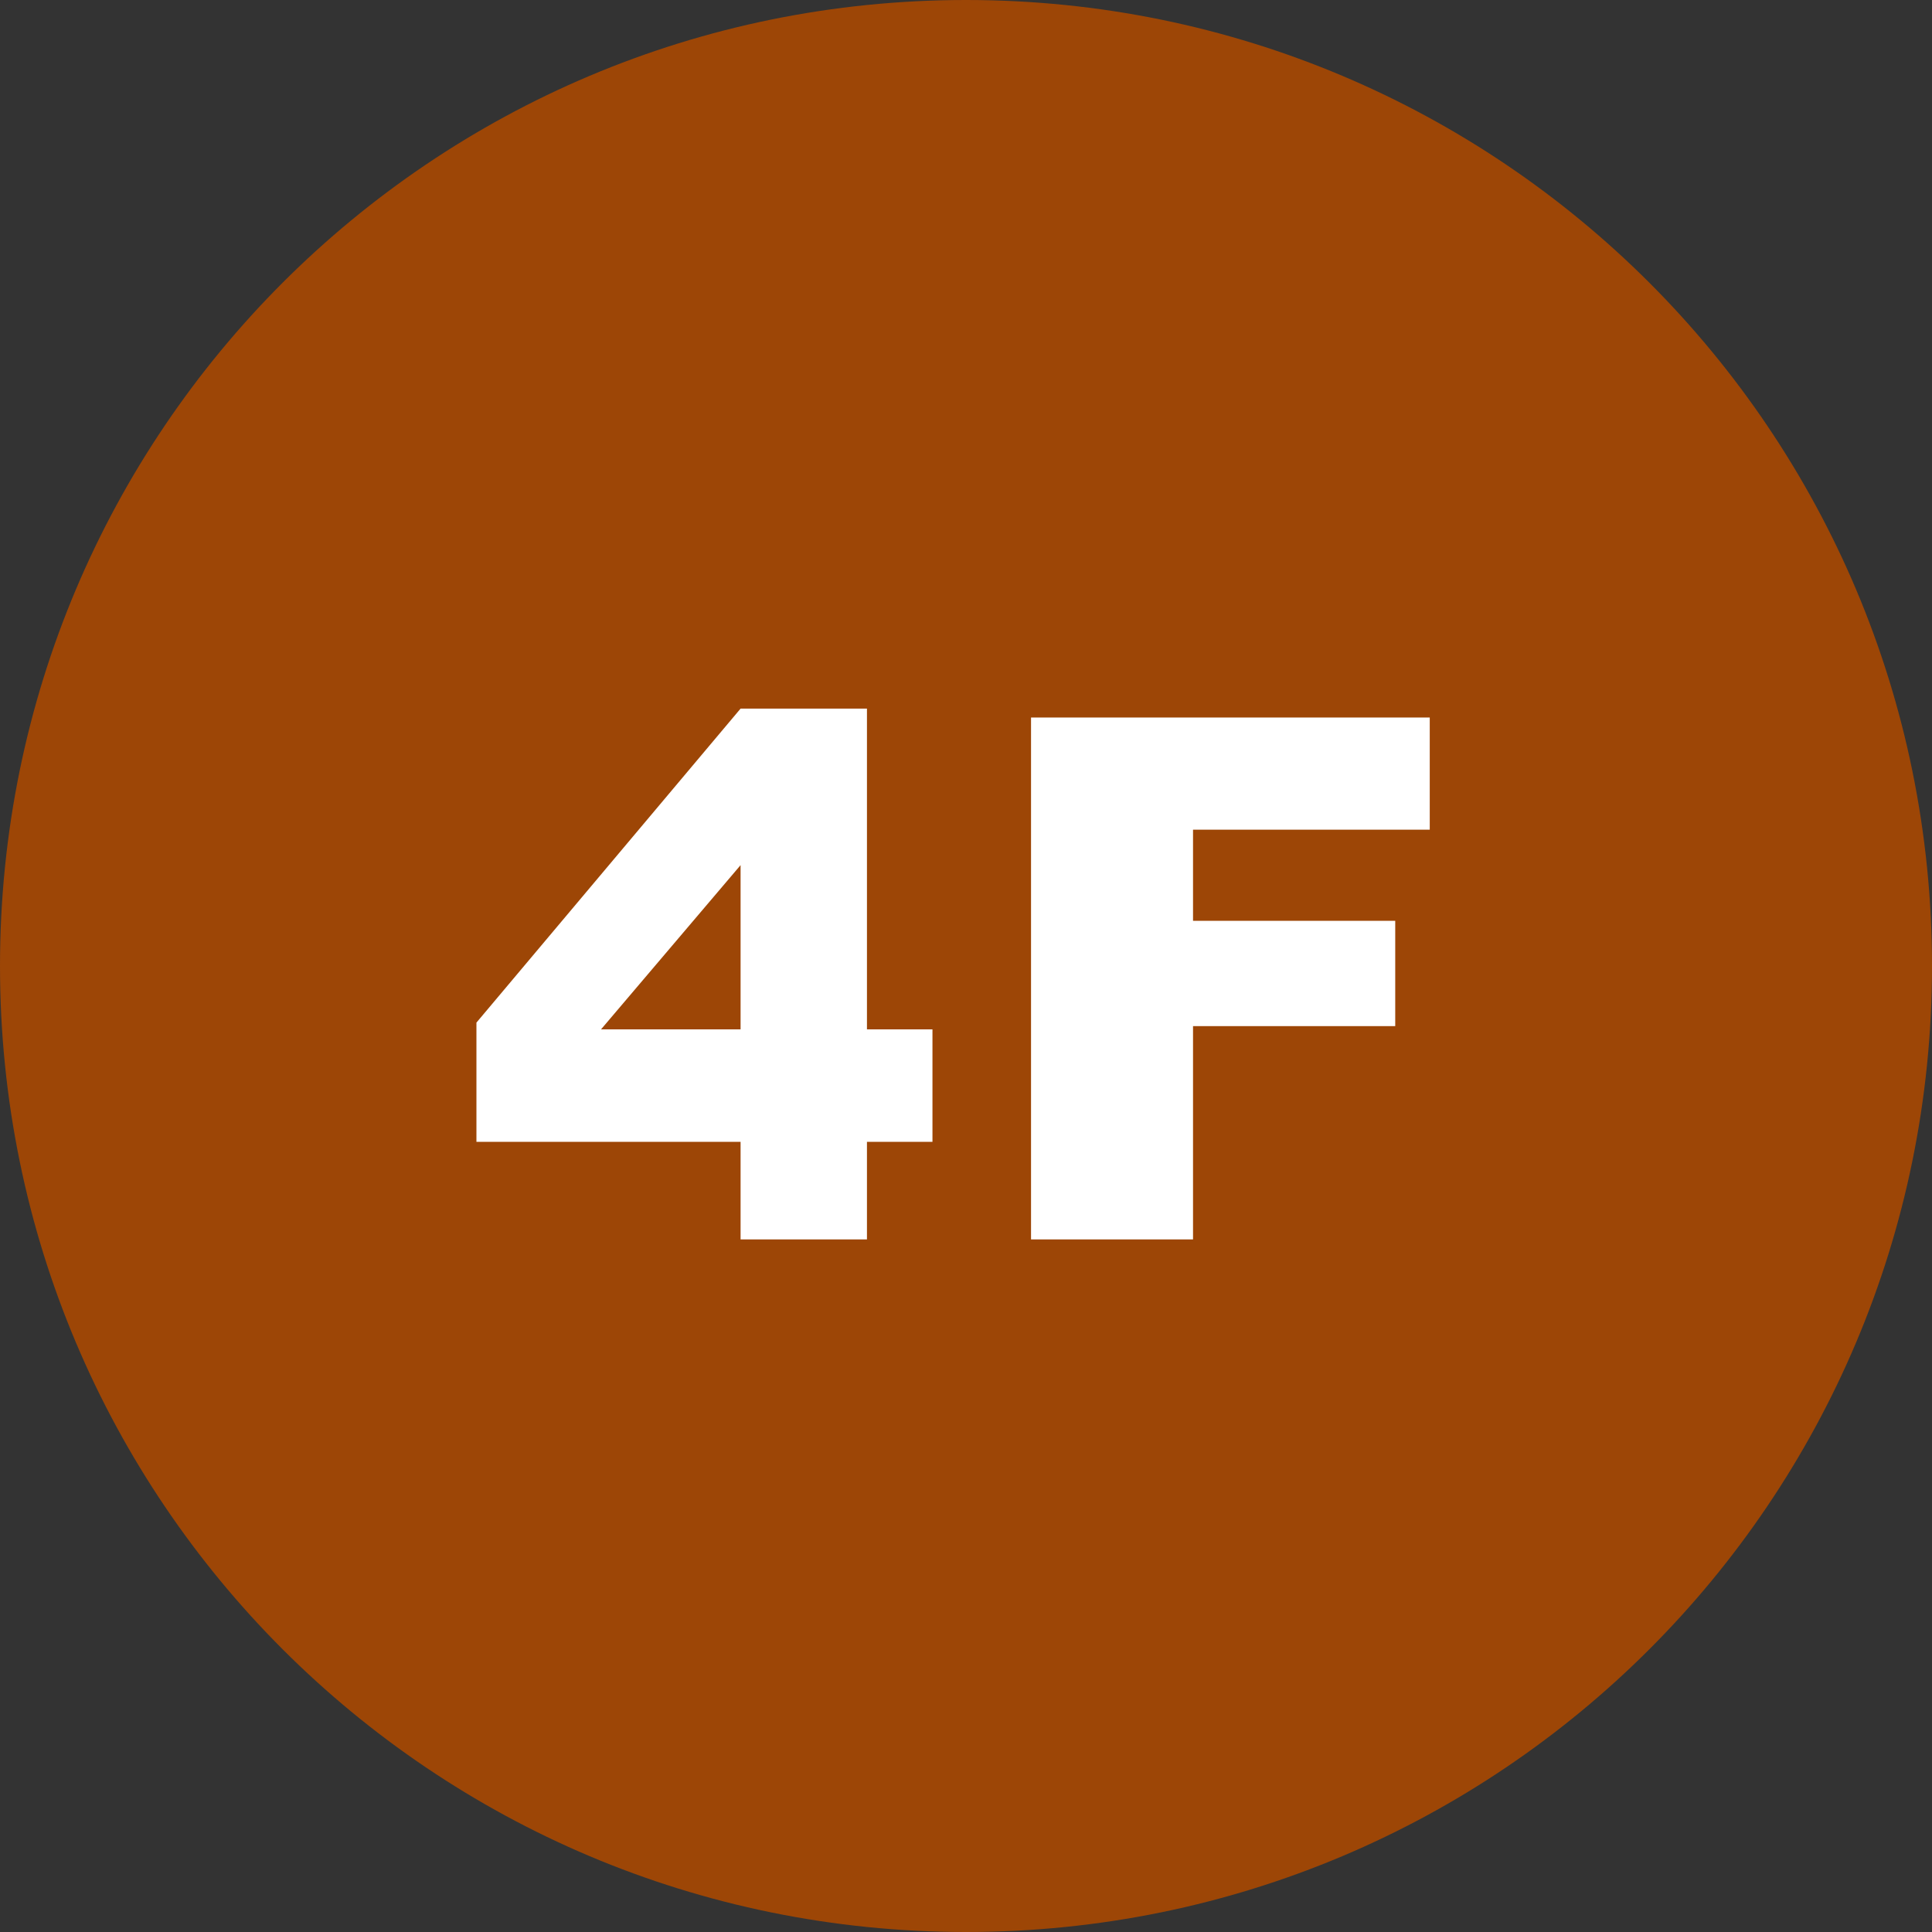
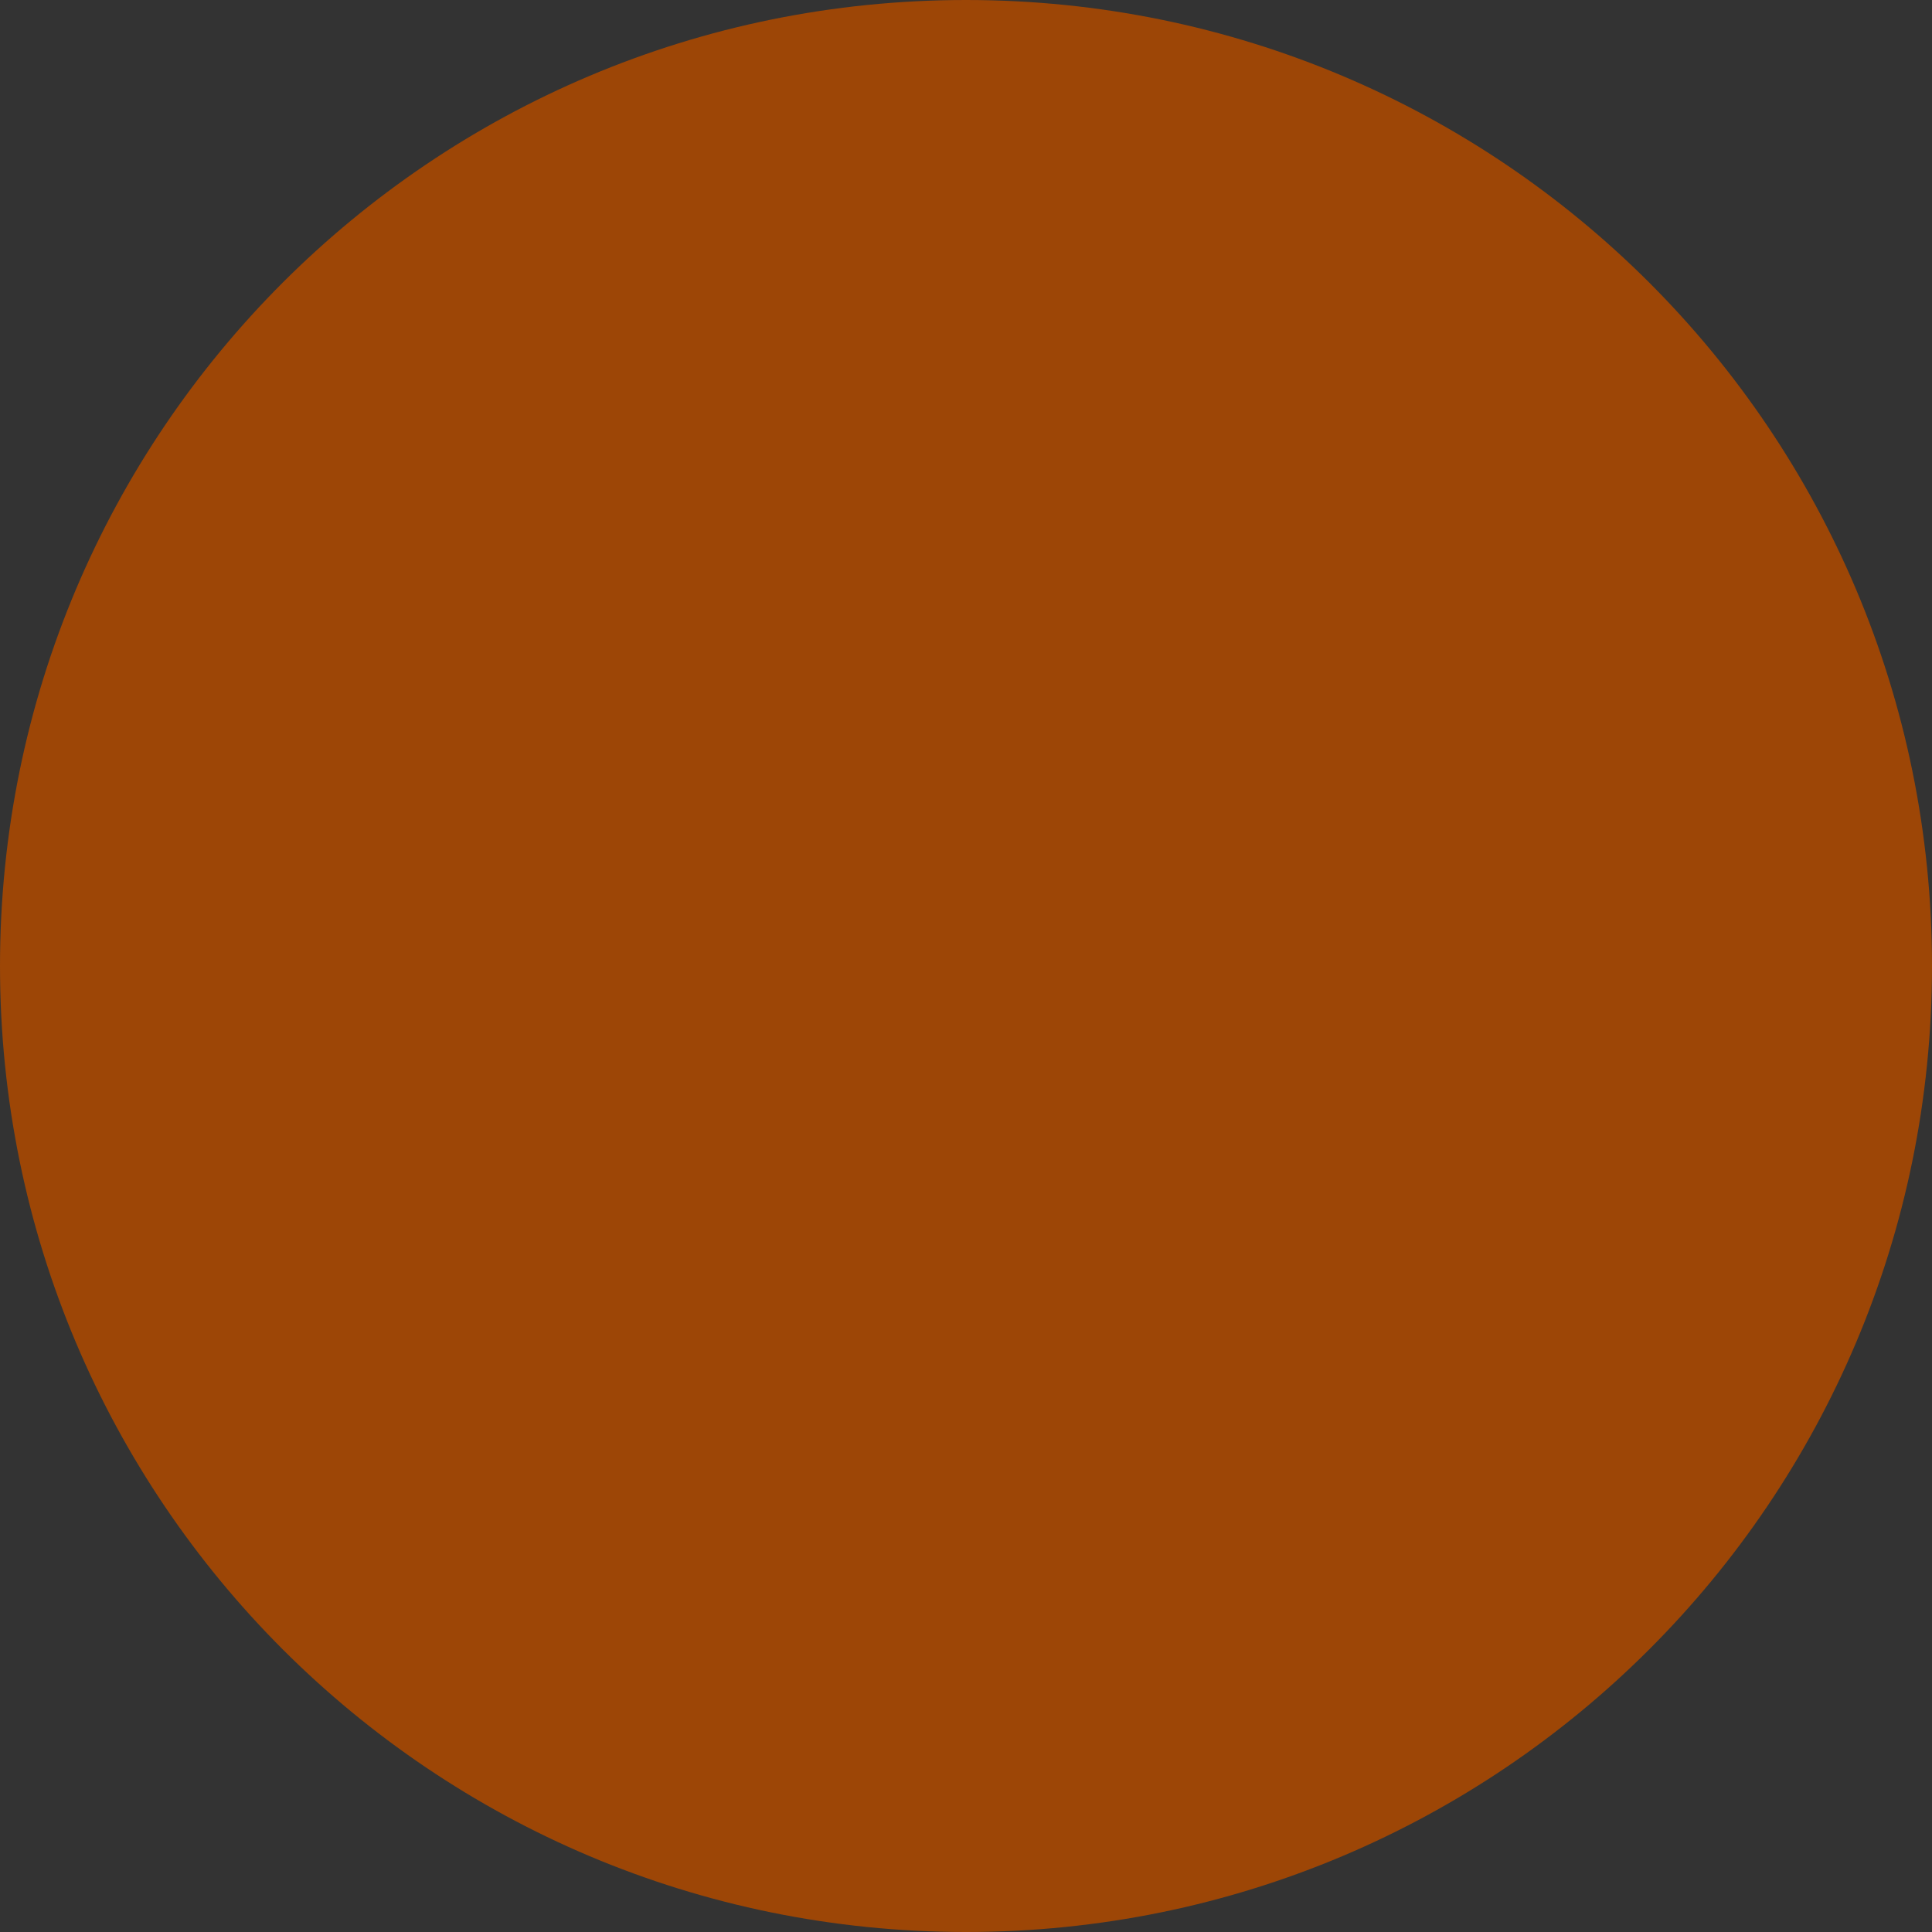
<svg xmlns="http://www.w3.org/2000/svg" width="53px" height="53px">
  <rect width="100%" height="100%" fill="#333333" stroke="none" />
  <path fill-rule="evenodd" fill="rgb(157, 70, 6)" d="M26.500,53.000 C11.845,53.000 -0.000,41.154 -0.000,26.500 C-0.000,11.845 11.845,-0.000 26.500,-0.000 C41.154,-0.000 53.000,11.845 53.000,26.500 C53.000,41.154 41.154,53.000 26.500,53.000 Z" />
-   <path fill-rule="evenodd" fill="rgb(255, 255, 255)" d="M32.728,22.760 L32.728,25.260 L38.275,25.260 L38.275,28.150 L32.728,28.150 L32.728,34.000 L28.284,34.000 L28.284,19.684 L39.222,19.684 L39.222,22.760 L32.728,22.760 ZM23.783,34.000 L20.316,34.000 L20.316,31.324 L13.070,31.324 L13.070,28.053 L20.316,19.439 L23.783,19.439 L23.783,28.238 L25.580,28.238 L25.580,31.324 L23.783,31.324 L23.783,34.000 ZM20.316,23.733 L16.488,28.238 L20.316,28.238 L20.316,23.733 Z" />
</svg>